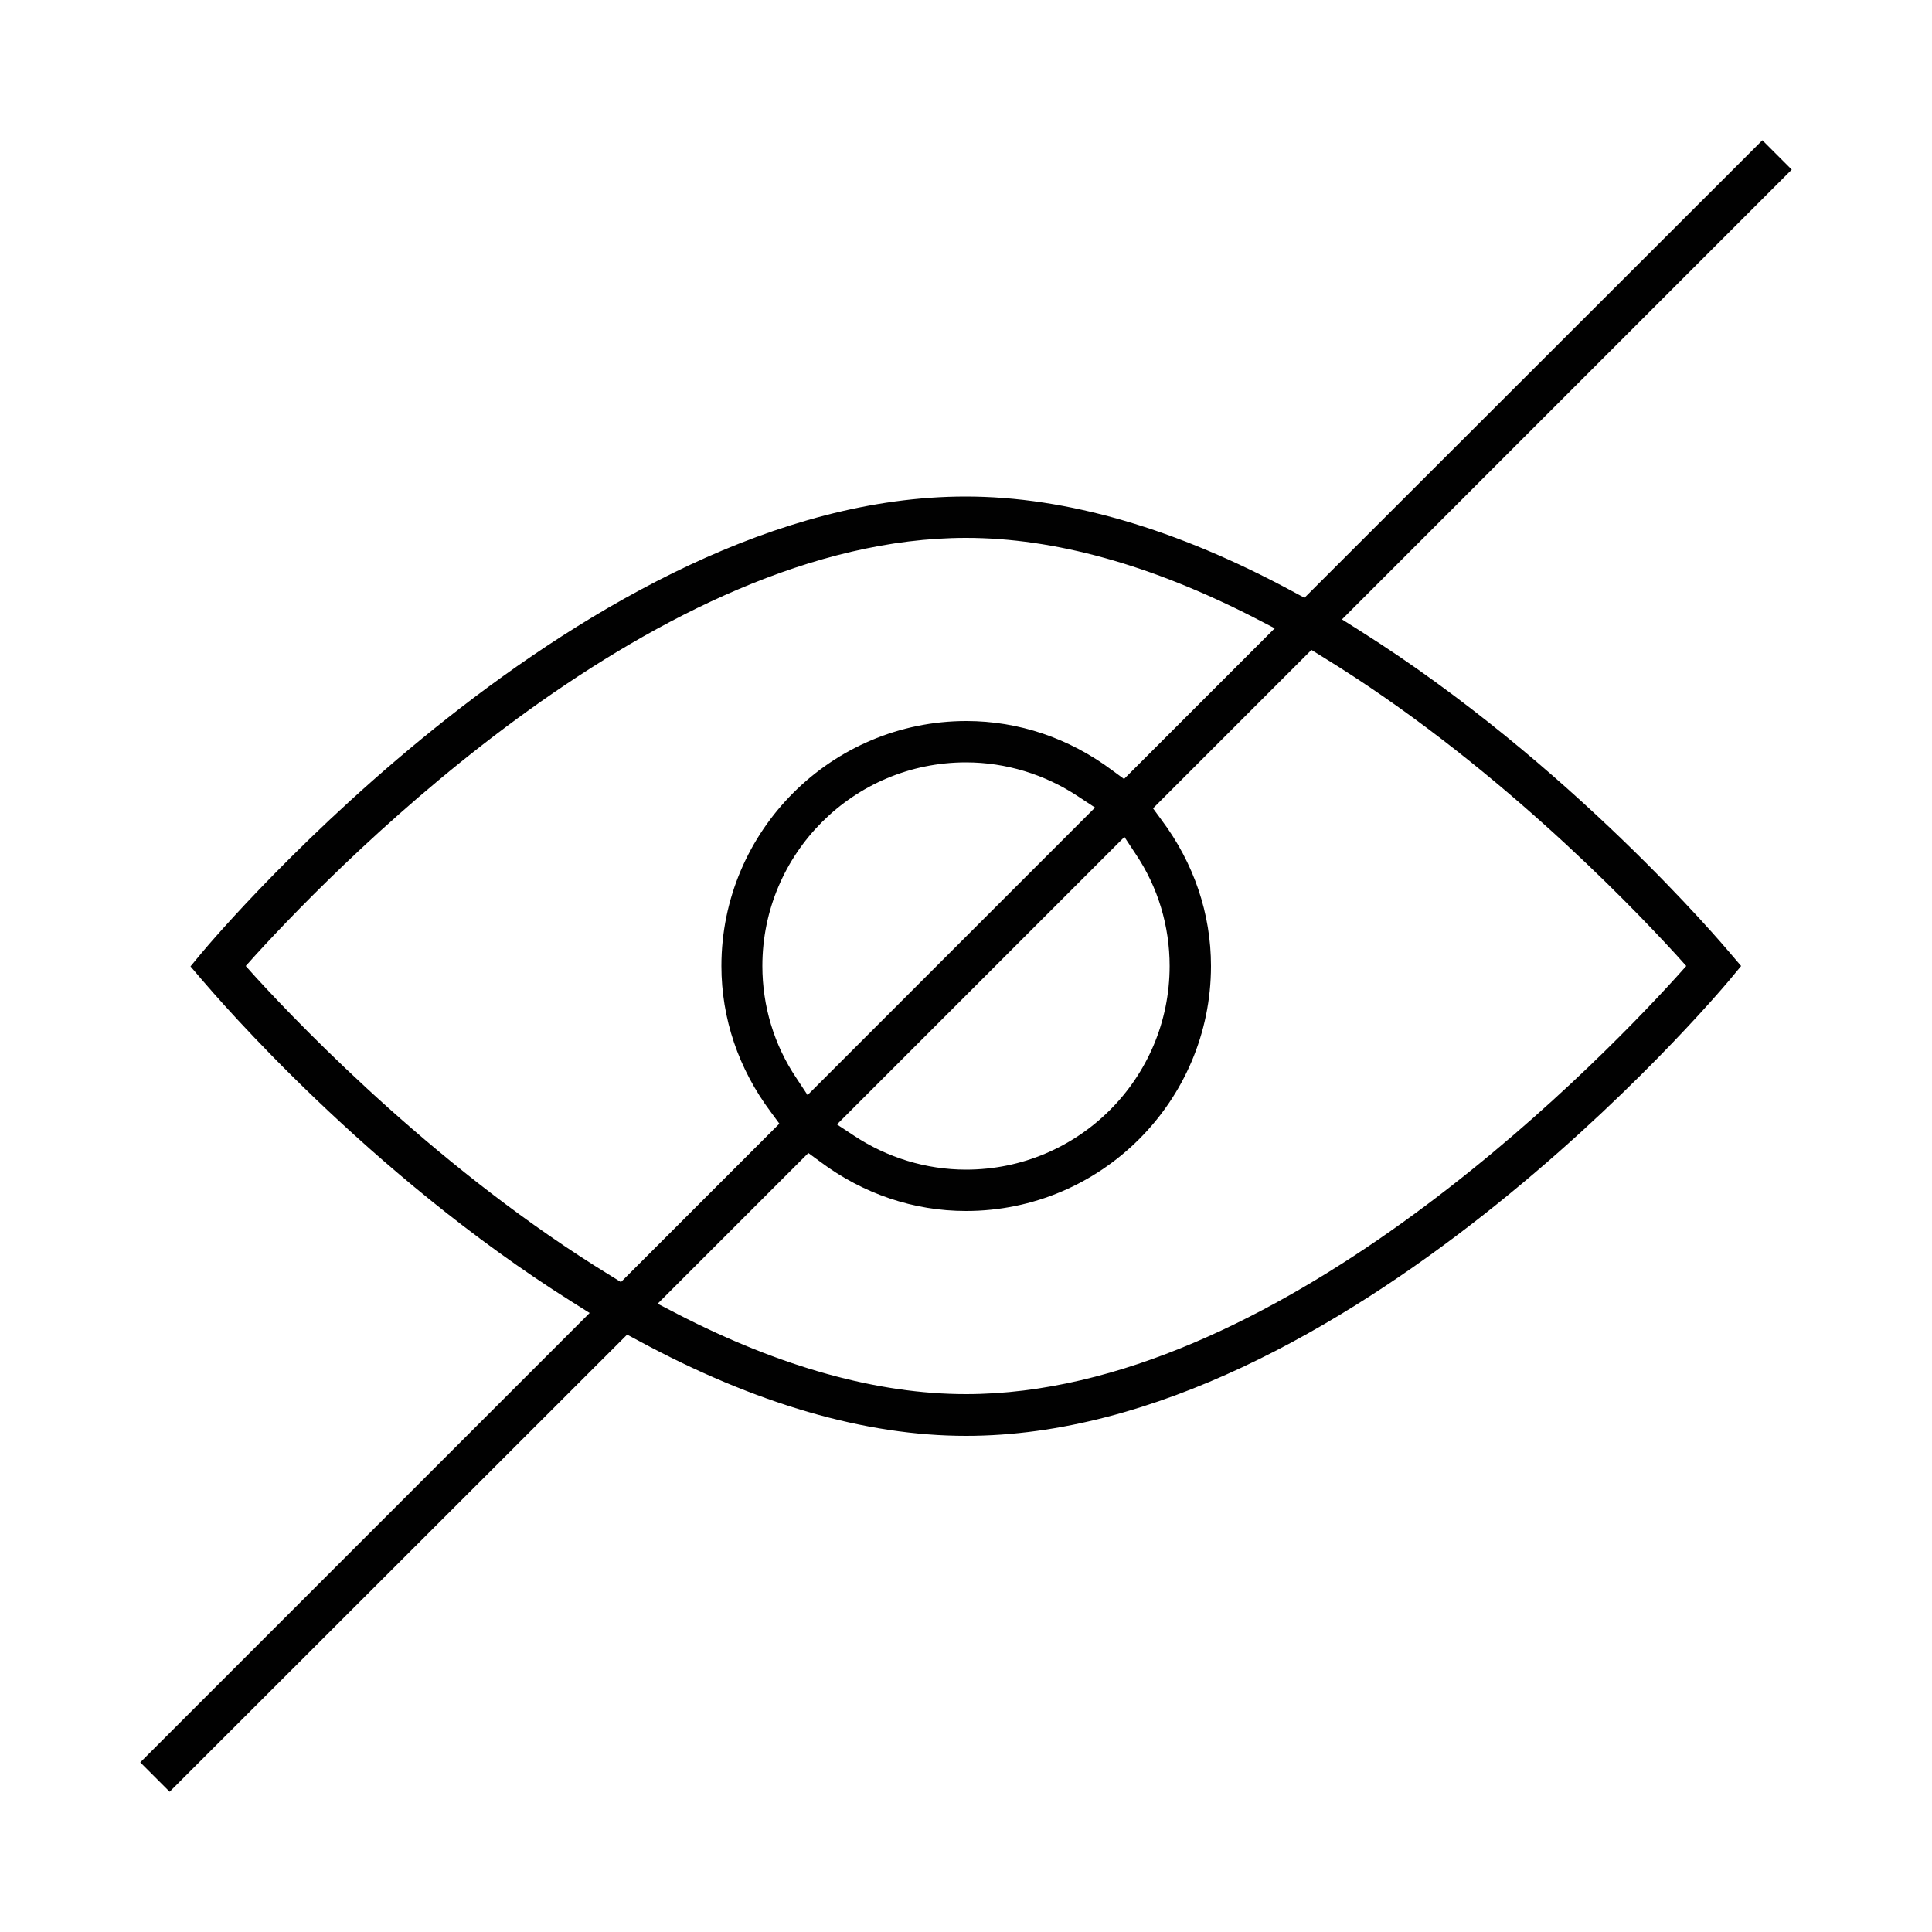
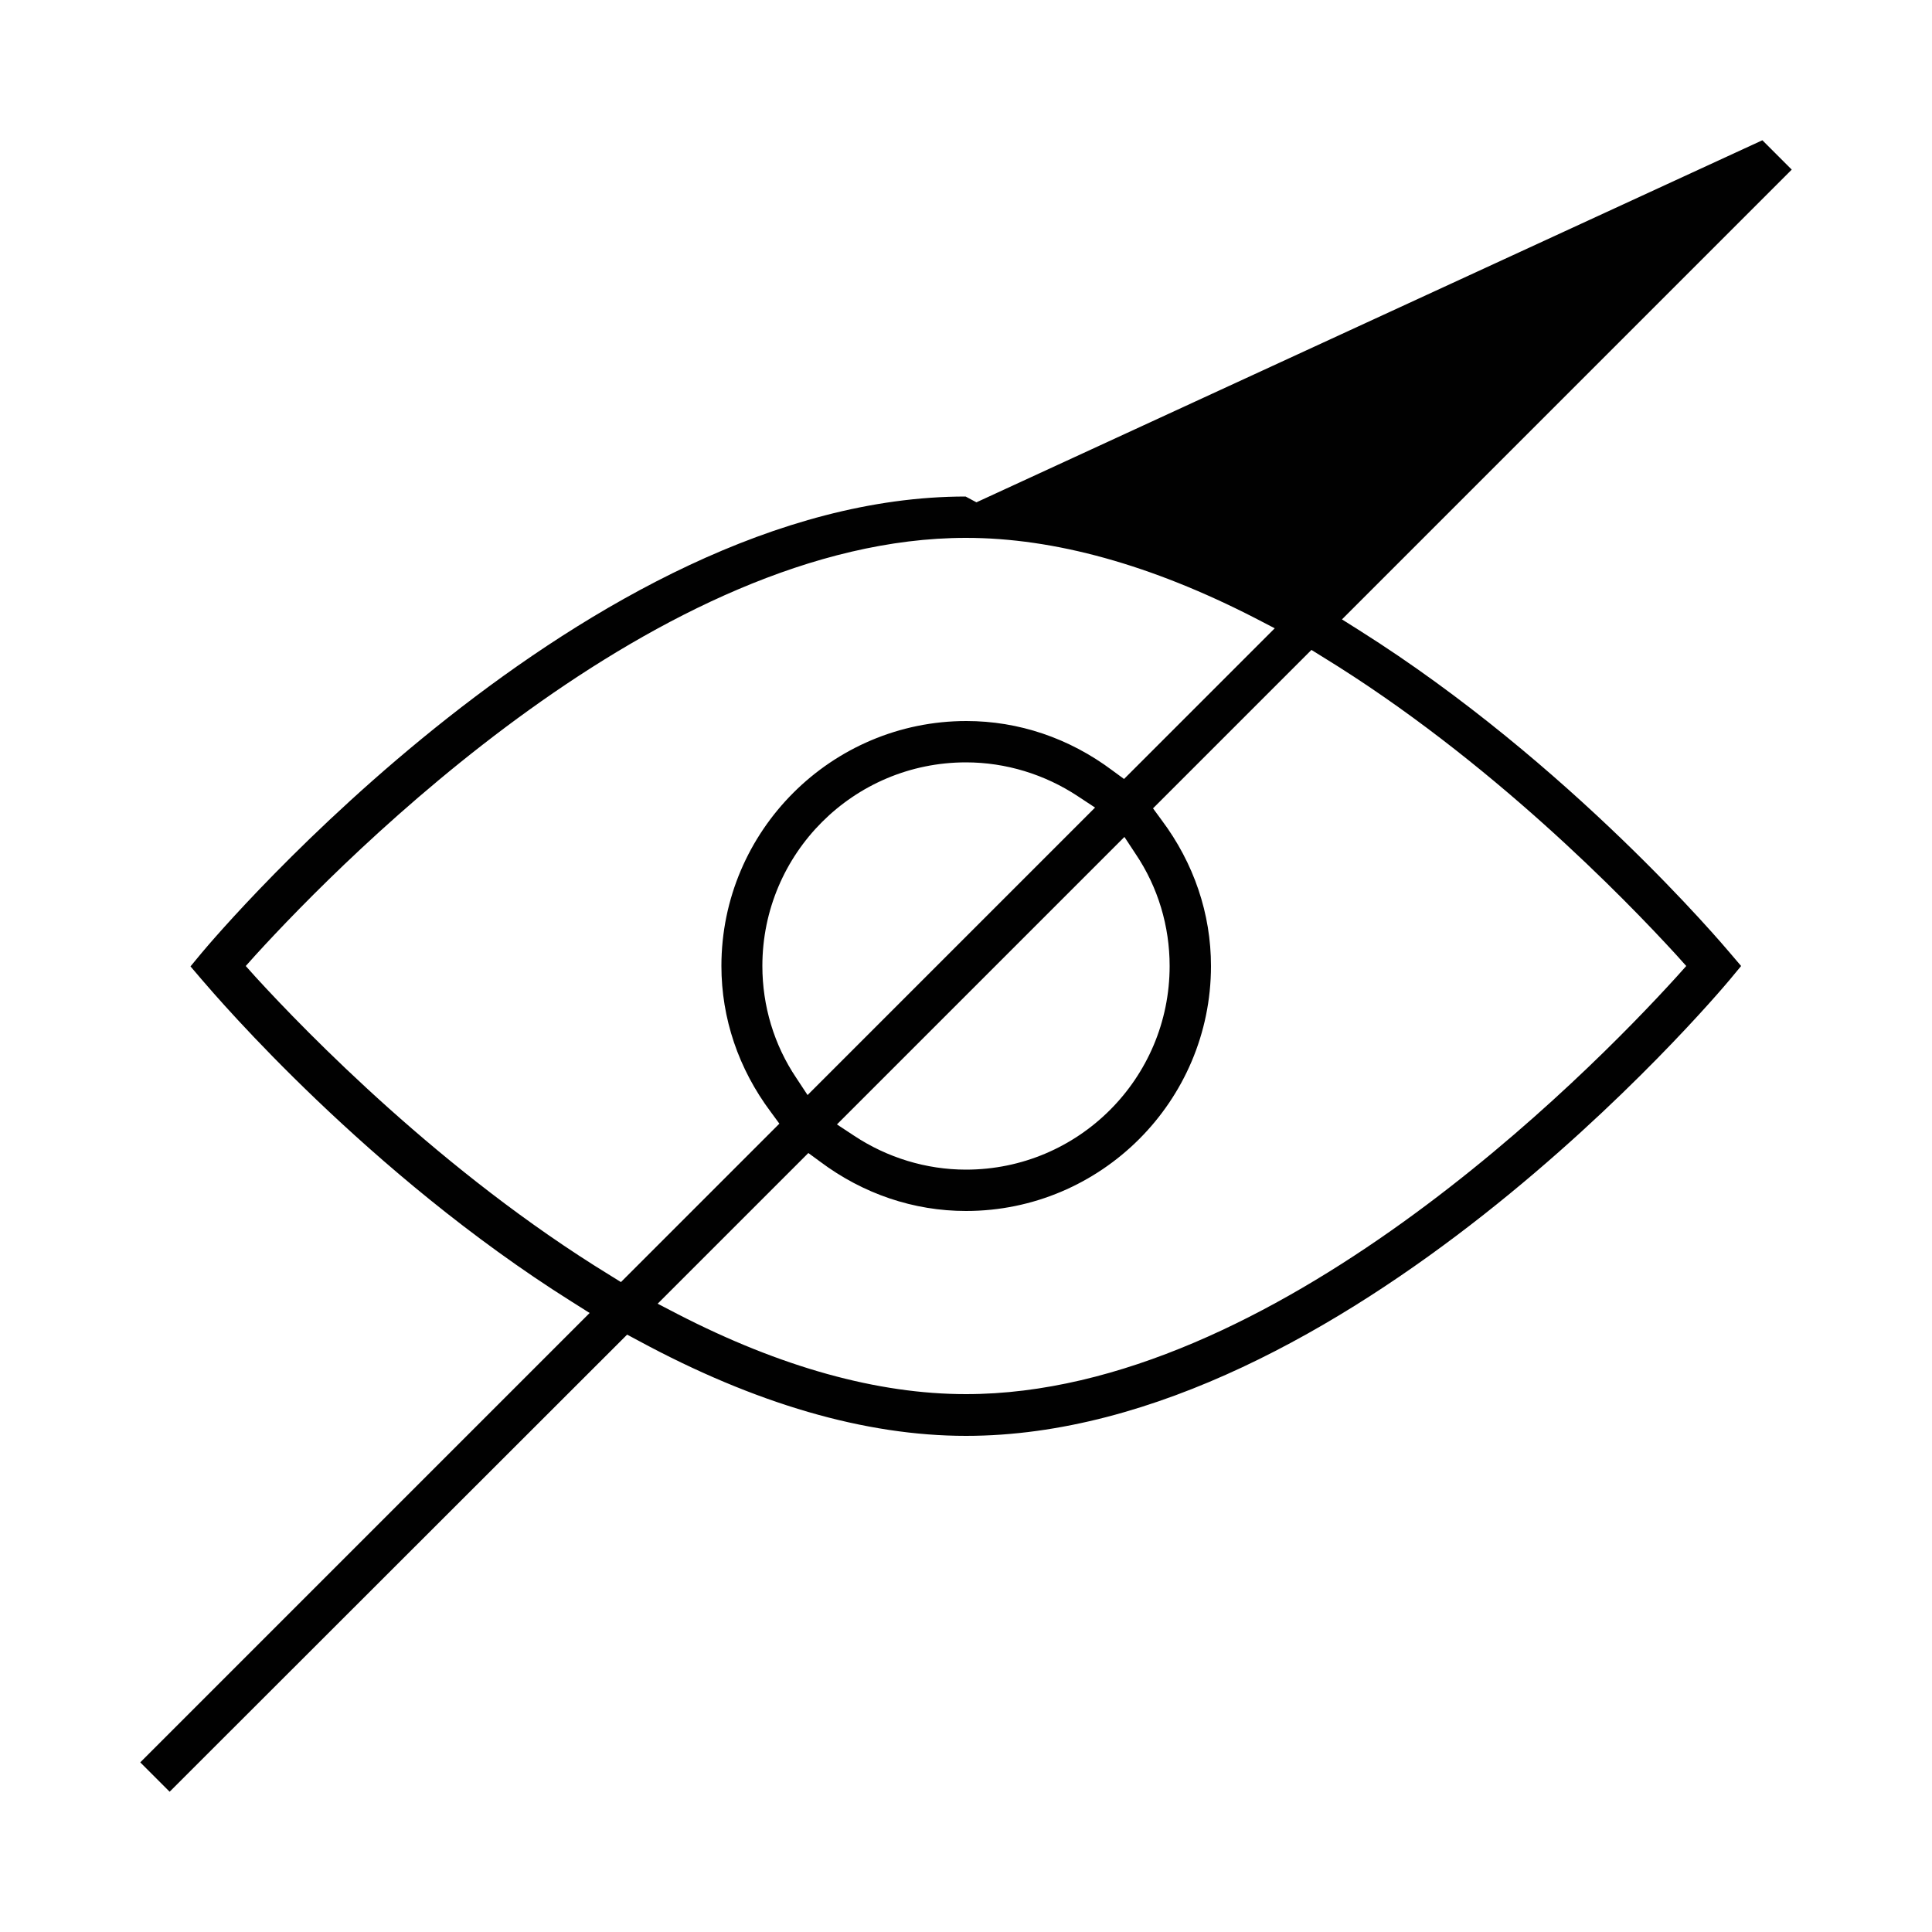
<svg xmlns="http://www.w3.org/2000/svg" version="1.1" id="Layer_1" x="0px" y="0px" viewBox="0 0 500 500" style="enable-background:new 0 0 500 500;" xml:space="preserve">
  <style type="text/css">
	.st0{fill:#010101;}
	.st1{fill:none;stroke:#010101;stroke-width:10;stroke-miterlimit:10;}
	.st2{fill:none;}
	.st3{fill-rule:evenodd;clip-rule:evenodd;fill:#010101;}
	.st4{fill:#231F20;}
</style>
  <g>
    <g>
-       <path class="st0" d="M36.3,456.1l116.3-116.3l-4.6-2.9c-52.8-33.2-91.5-78.4-95.8-83.4l-2.9-3.4l2.9-3.5    c4-4.8,100-118.1,197.7-118.1c26.1,0,54.6,8.3,84.9,24.7l2.8,1.5L456.1,36.3l7.6,7.6L347.3,160.3l4.6,2.9    c54.4,34.3,94.1,81.4,95.8,83.4l2.9,3.4l-2.9,3.5c-4,4.8-100,118.1-197.7,118.1c-26.1,0-54.6-8.3-84.9-24.7l-2.8-1.5L43.9,463.7    L36.3,456.1z M170.2,337.4l5.2,2.7c26.6,13.7,51.7,20.7,74.6,20.7c79.4,0,160.8-82.6,183.8-107.9l2.6-2.9l-2.6-2.9    c-13.1-14.3-48.1-50.5-91.5-77.1l-2.9-1.8l-41,41l2.2,3c8.4,11.2,12.8,24.3,12.8,37.8c0,35-28.5,63.4-63.4,63.4    c-13.5,0-26.6-4.4-37.8-12.8l-3-2.2L170.2,337.4z M250,139.2c-79.3,0-160.7,82.6-183.8,107.9l-2.6,2.9l2.6,2.9    c13.1,14.3,48.2,50.5,91.6,77.1l2.9,1.8l41-41l-2.2-3c-8.4-11.2-12.8-24.3-12.8-37.8c0-35,28.5-63.4,63.4-63.4    c13.5,0,26.6,4.4,37.8,12.8l3,2.2l39-39l-5.2-2.7C298,146.2,272.9,139.2,250,139.2z M216.6,291l4.4,2.9c8.6,5.7,18.7,8.8,29,8.8    c29.1,0,52.7-23.6,52.7-52.7c0-10.3-3-20.4-8.8-29l-2.9-4.4L216.6,291z M250,197.3c-29.1,0-52.7,23.6-52.7,52.7    c0,10.3,3,20.4,8.8,29l2.9,4.4l74.4-74.4l-4.4-2.9C270.4,200.4,260.3,197.3,250,197.3z" />
+       <path class="st0" d="M36.3,456.1l116.3-116.3l-4.6-2.9c-52.8-33.2-91.5-78.4-95.8-83.4l-2.9-3.4l2.9-3.5    c4-4.8,100-118.1,197.7-118.1l2.8,1.5L456.1,36.3l7.6,7.6L347.3,160.3l4.6,2.9    c54.4,34.3,94.1,81.4,95.8,83.4l2.9,3.4l-2.9,3.5c-4,4.8-100,118.1-197.7,118.1c-26.1,0-54.6-8.3-84.9-24.7l-2.8-1.5L43.9,463.7    L36.3,456.1z M170.2,337.4l5.2,2.7c26.6,13.7,51.7,20.7,74.6,20.7c79.4,0,160.8-82.6,183.8-107.9l2.6-2.9l-2.6-2.9    c-13.1-14.3-48.1-50.5-91.5-77.1l-2.9-1.8l-41,41l2.2,3c8.4,11.2,12.8,24.3,12.8,37.8c0,35-28.5,63.4-63.4,63.4    c-13.5,0-26.6-4.4-37.8-12.8l-3-2.2L170.2,337.4z M250,139.2c-79.3,0-160.7,82.6-183.8,107.9l-2.6,2.9l2.6,2.9    c13.1,14.3,48.2,50.5,91.6,77.1l2.9,1.8l41-41l-2.2-3c-8.4-11.2-12.8-24.3-12.8-37.8c0-35,28.5-63.4,63.4-63.4    c13.5,0,26.6,4.4,37.8,12.8l3,2.2l39-39l-5.2-2.7C298,146.2,272.9,139.2,250,139.2z M216.6,291l4.4,2.9c8.6,5.7,18.7,8.8,29,8.8    c29.1,0,52.7-23.6,52.7-52.7c0-10.3-3-20.4-8.8-29l-2.9-4.4L216.6,291z M250,197.3c-29.1,0-52.7,23.6-52.7,52.7    c0,10.3,3,20.4,8.8,29l2.9,4.4l74.4-74.4l-4.4-2.9C270.4,200.4,260.3,197.3,250,197.3z" />
    </g>
  </g>
</svg>